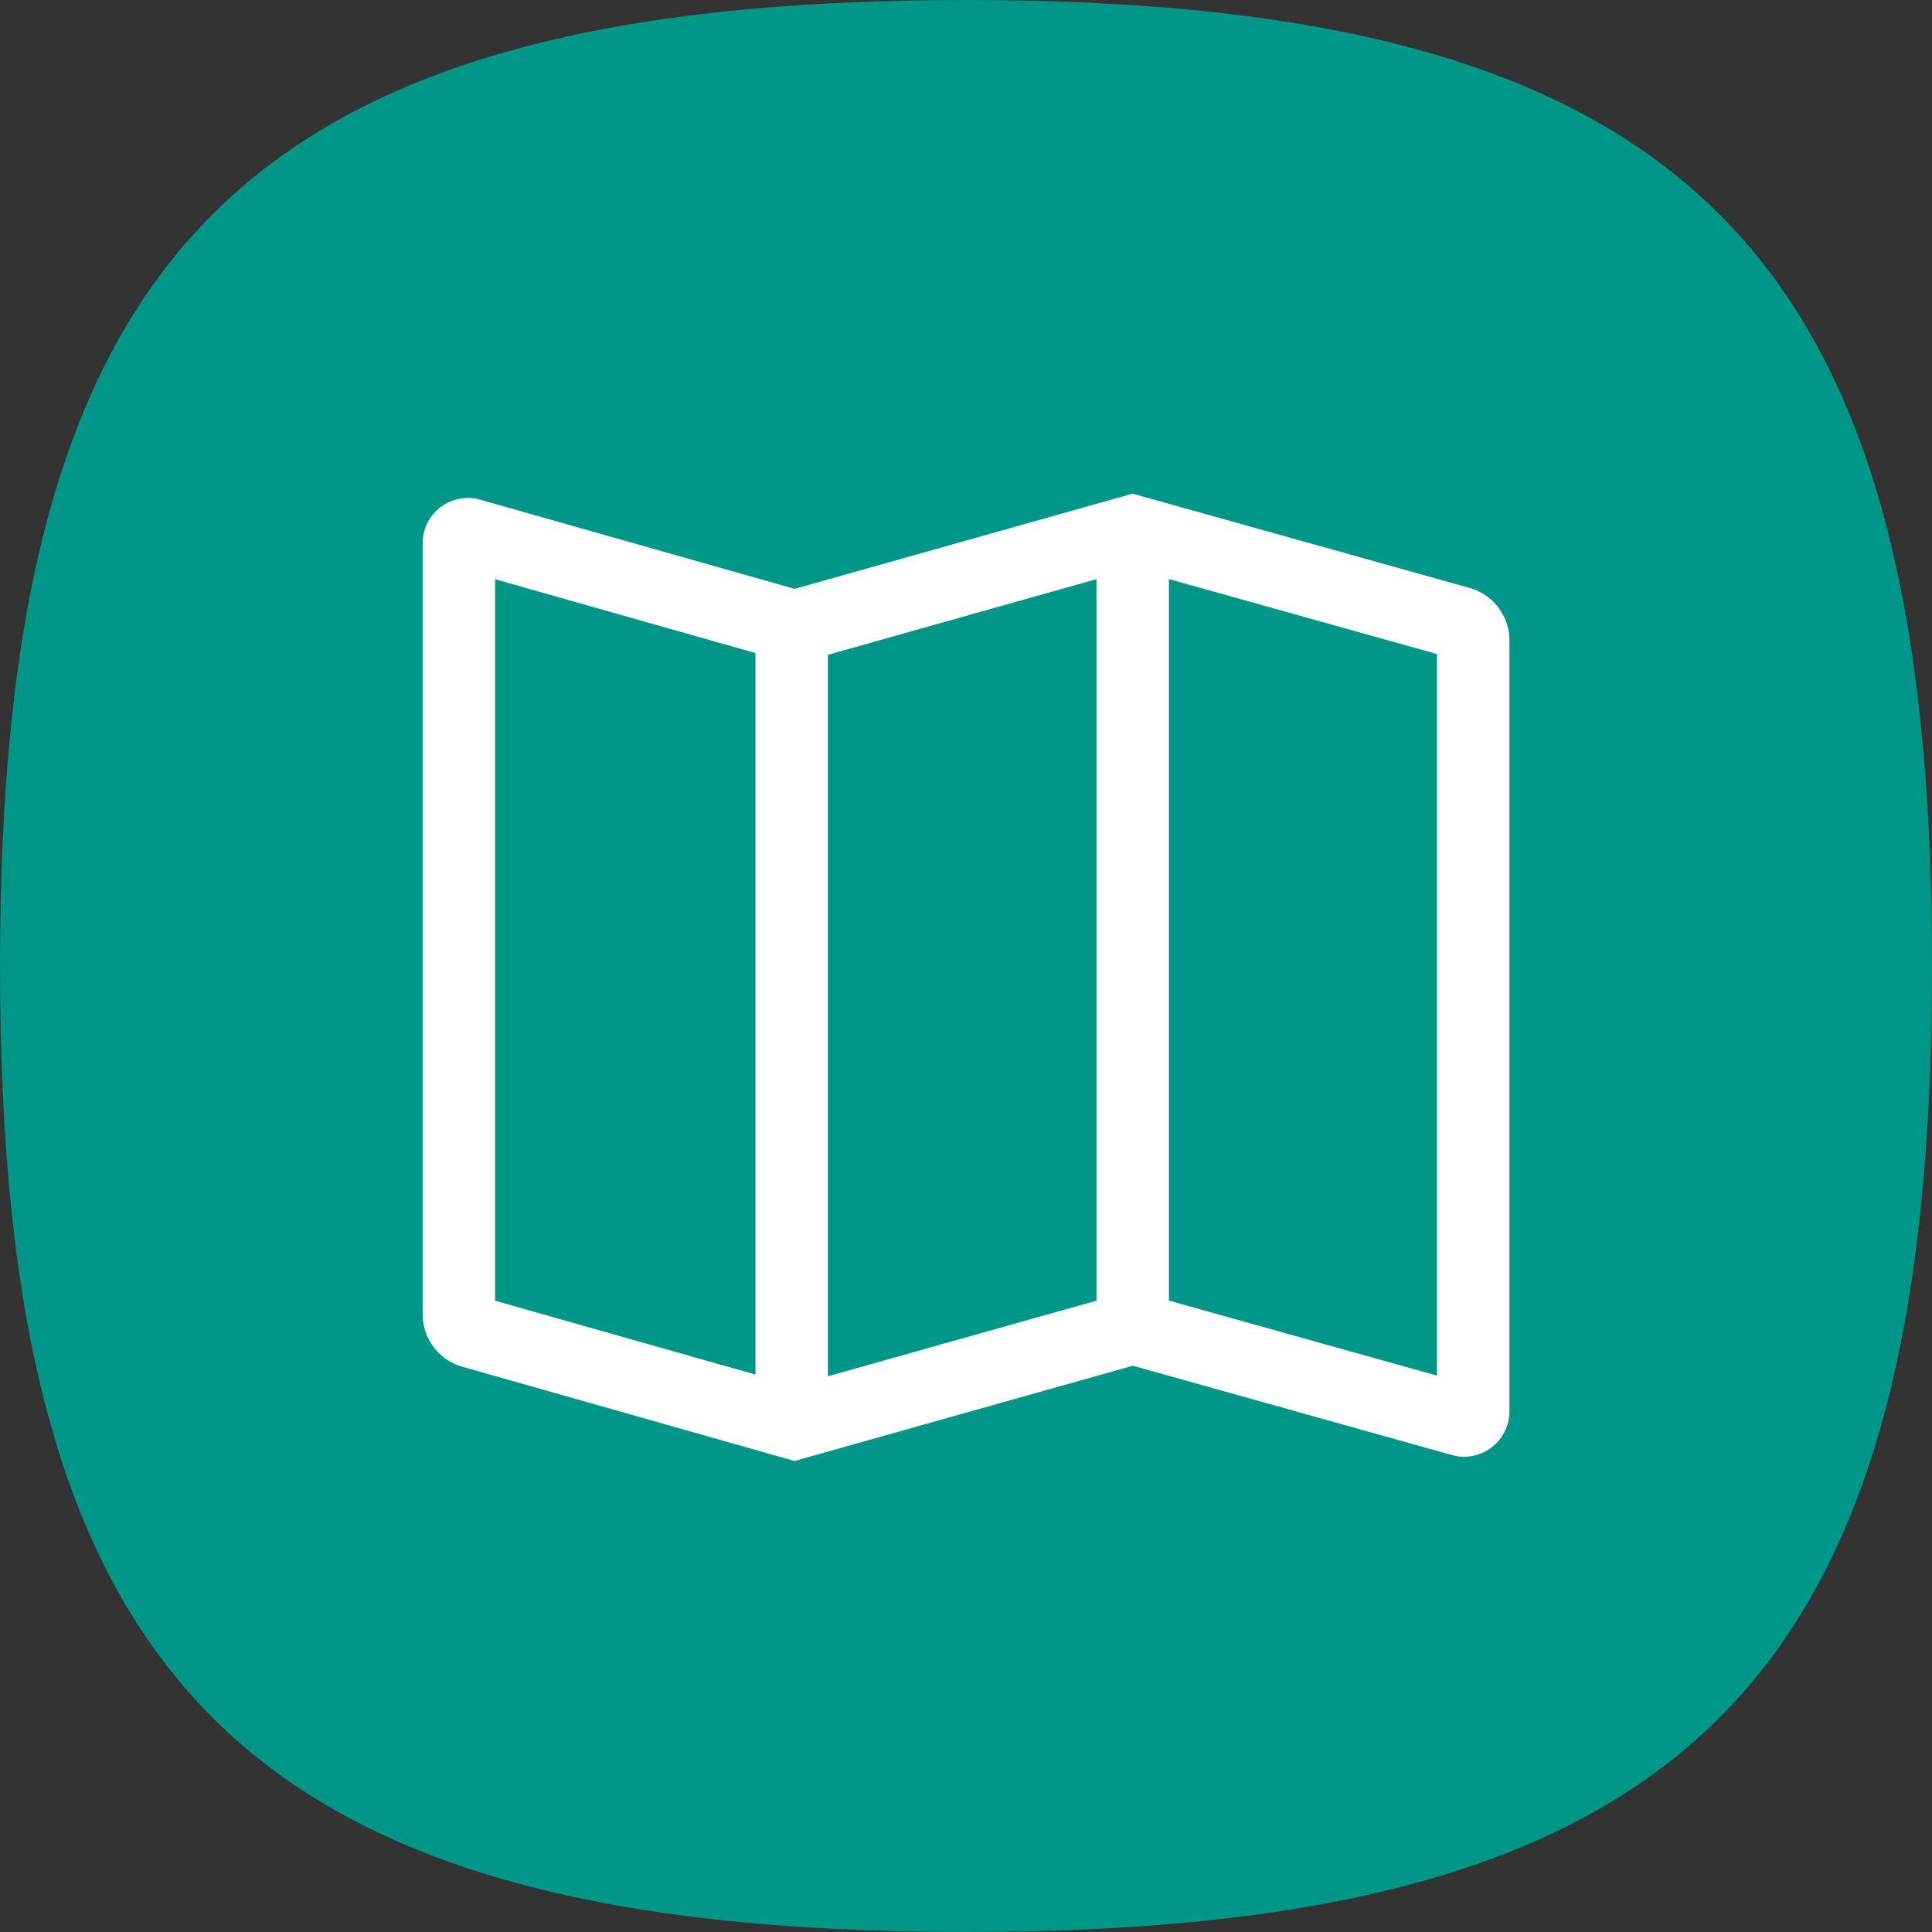
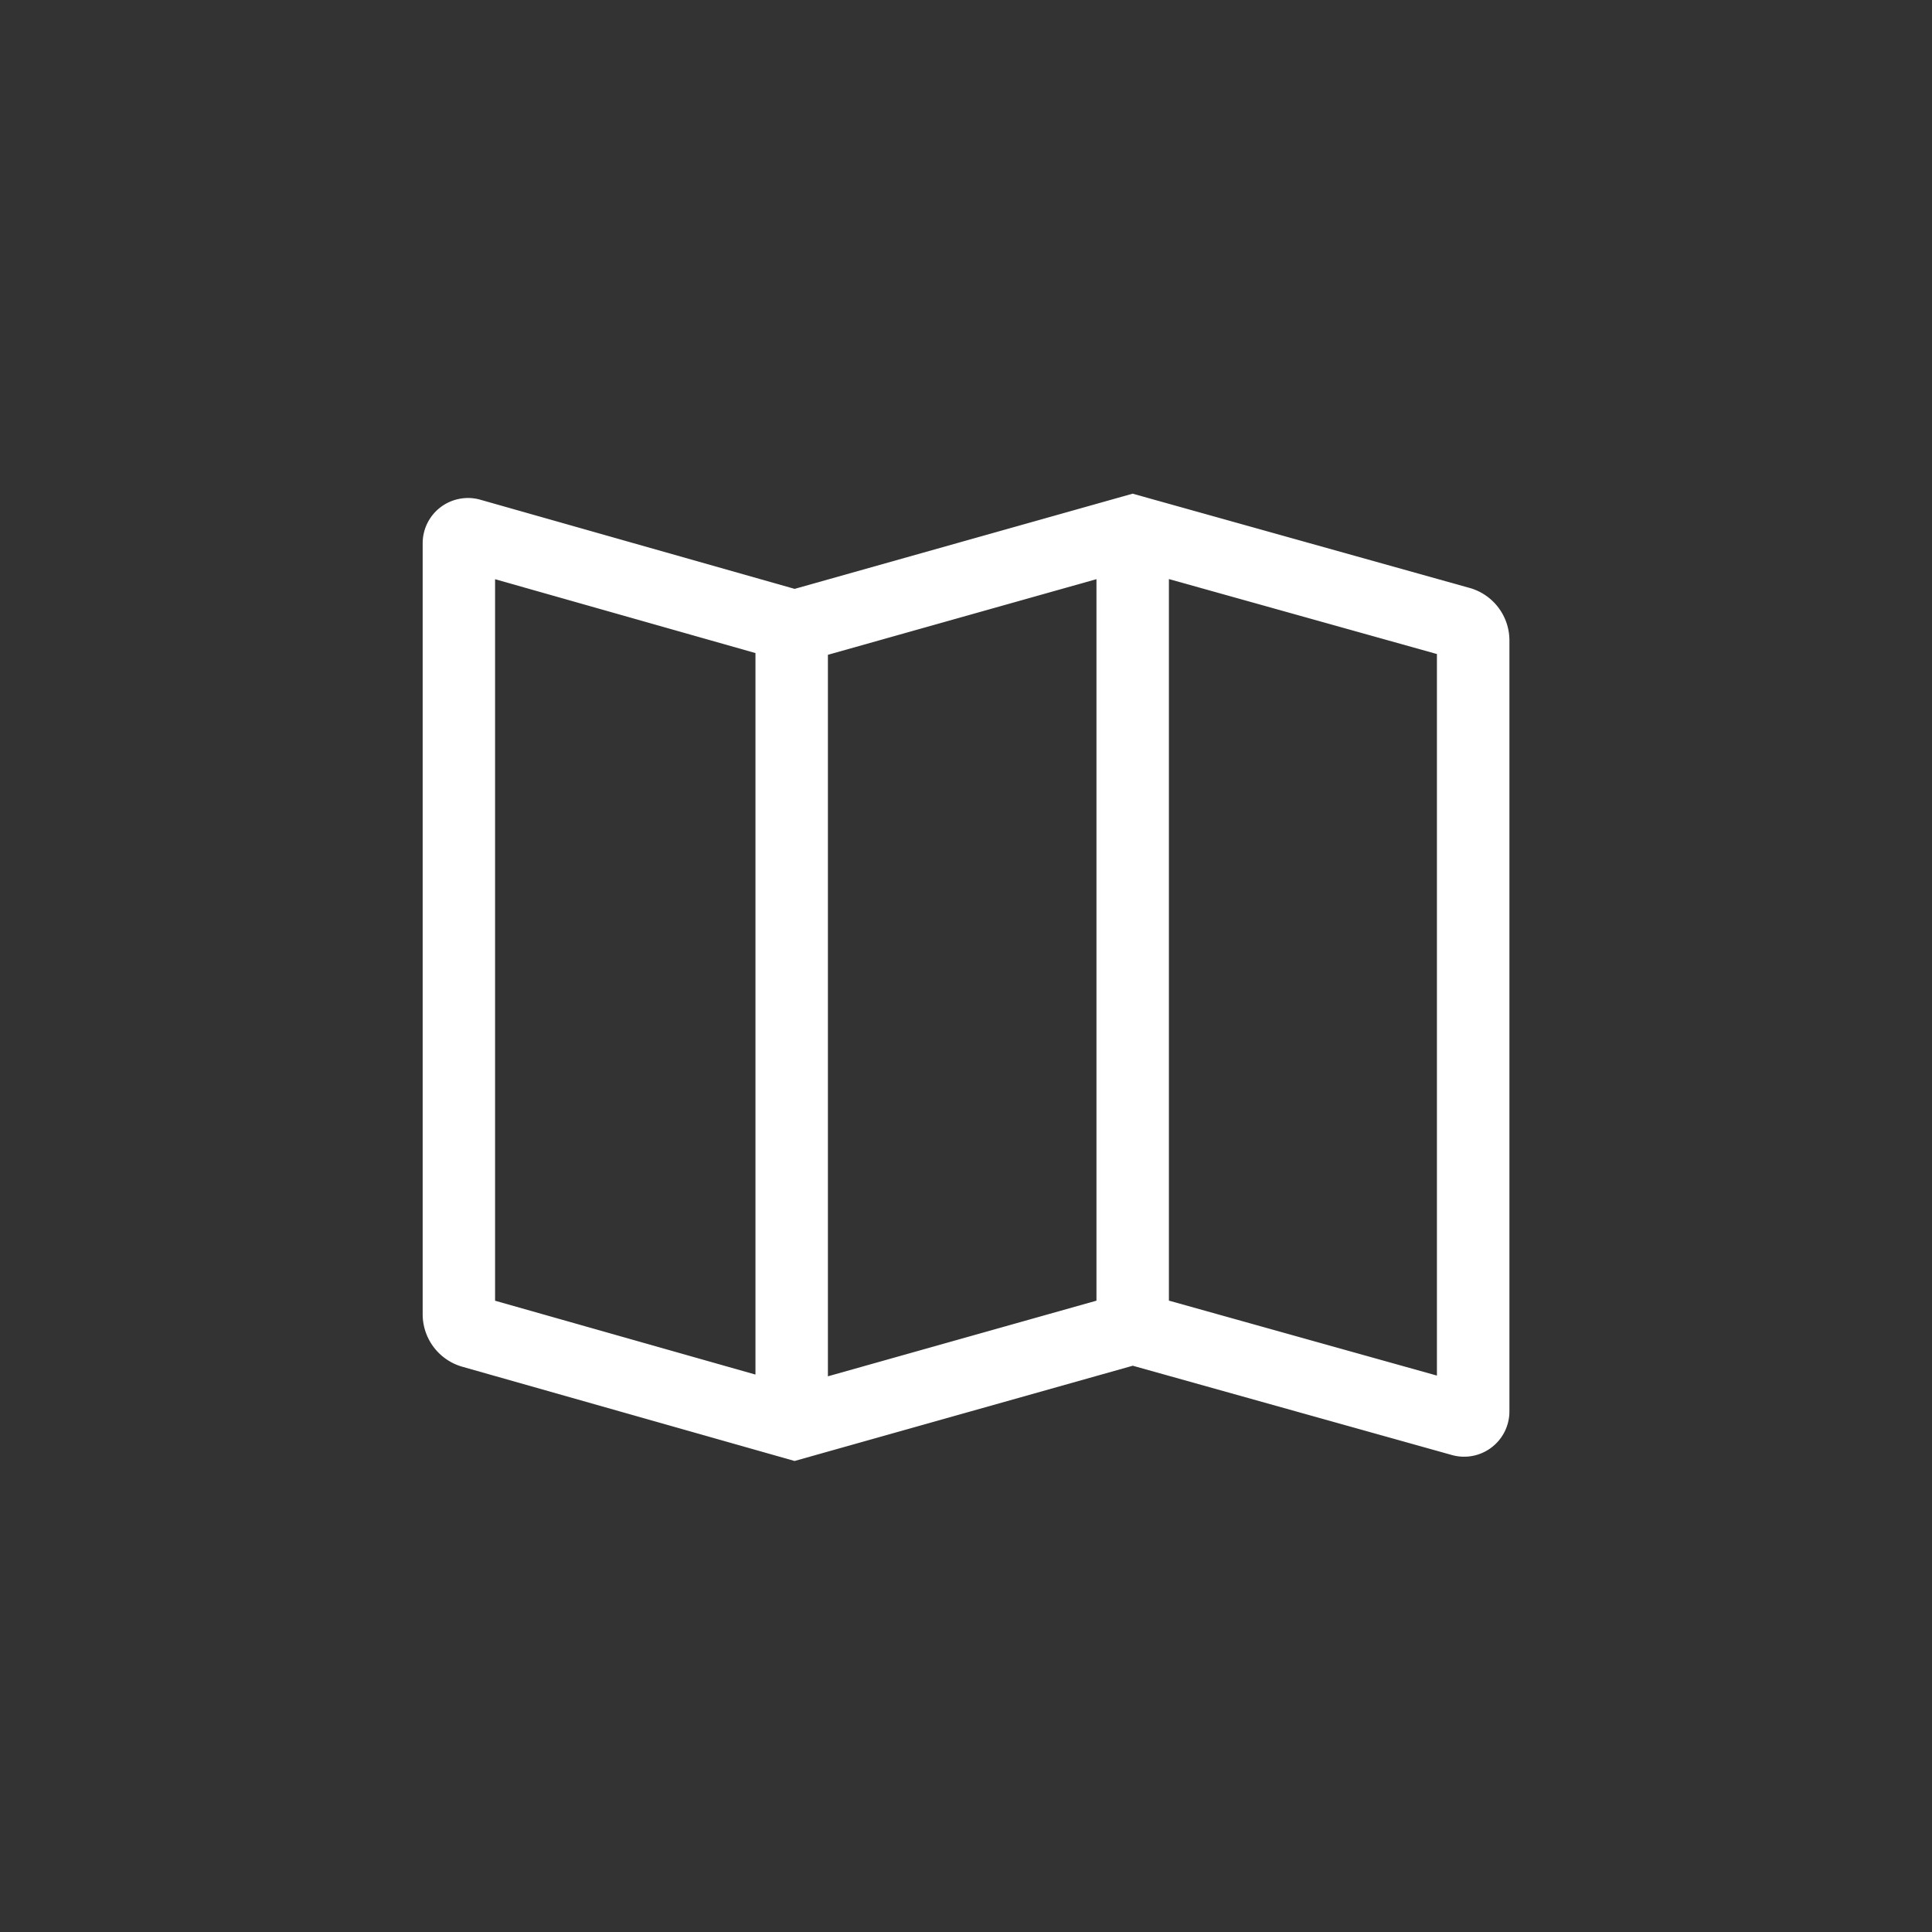
<svg xmlns="http://www.w3.org/2000/svg" width="40" height="40" fill="none">
  <rect width="100%" height="100%" fill="#333333" stroke="none" />
-   <path fill-rule="evenodd" d="M20 0c15.245 0 20 5.485 20 20s-4.755 20-20 20S0 34.515 0 20 4.755 0 20 0z" fill="#009688" />
  <path d="M30.428 12.173l-6.978-1.952-6.998 1.971-6.508-1.846c-.139-.04-.286-.046-.429-.019s-.277.086-.392.173-.209.2-.274.33a.94.94 0 0 0-.098.418v15.966a1.13 1.13 0 0 0 .818 1.082l6.882 1.952 7.002-1.972 6.608 1.849c.139.039.286.045.428.018a.94.94 0 0 0 .664-.504.94.94 0 0 0 .098-.417V13.256a1.13 1.13 0 0 0-.822-1.083zM15.641 28.459L10.25 26.93V11.992l5.391 1.529v14.938zm7.06-1.53l-5.56 1.566V13.557l5.56-1.566v14.938zm7.049 1.551l-5.549-1.552V11.989l5.549 1.552v14.94z" fill="#fff" />
</svg>